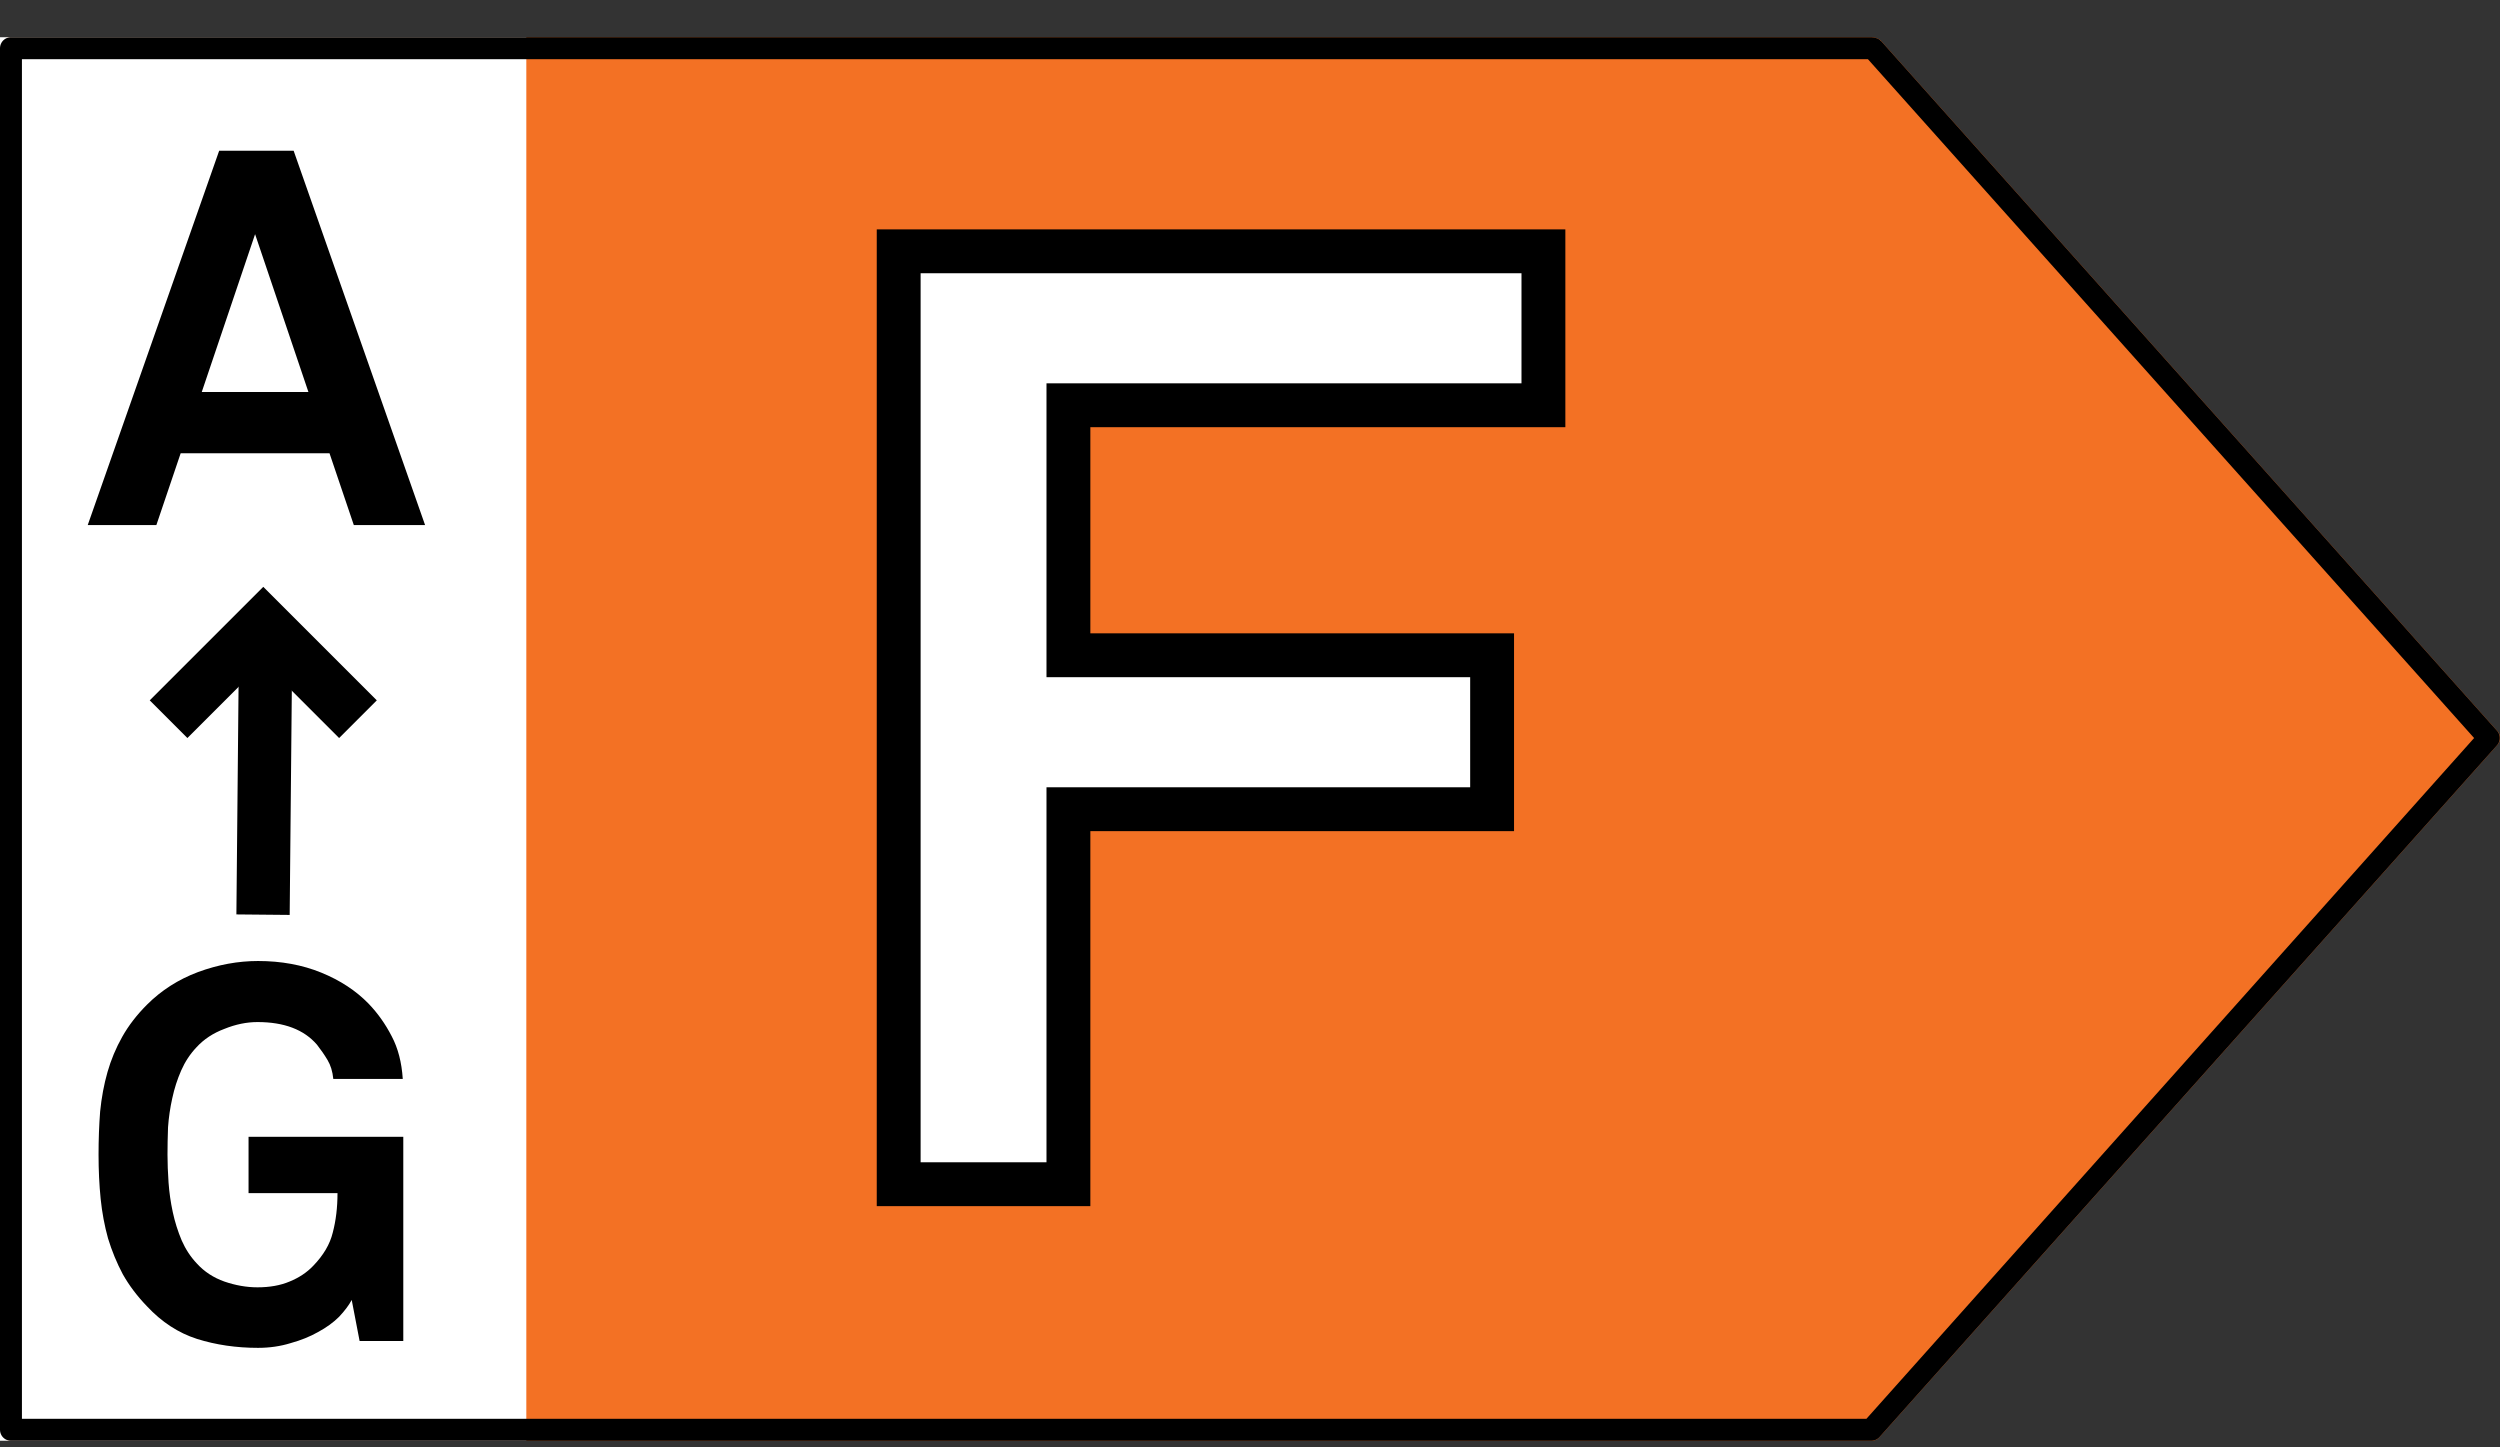
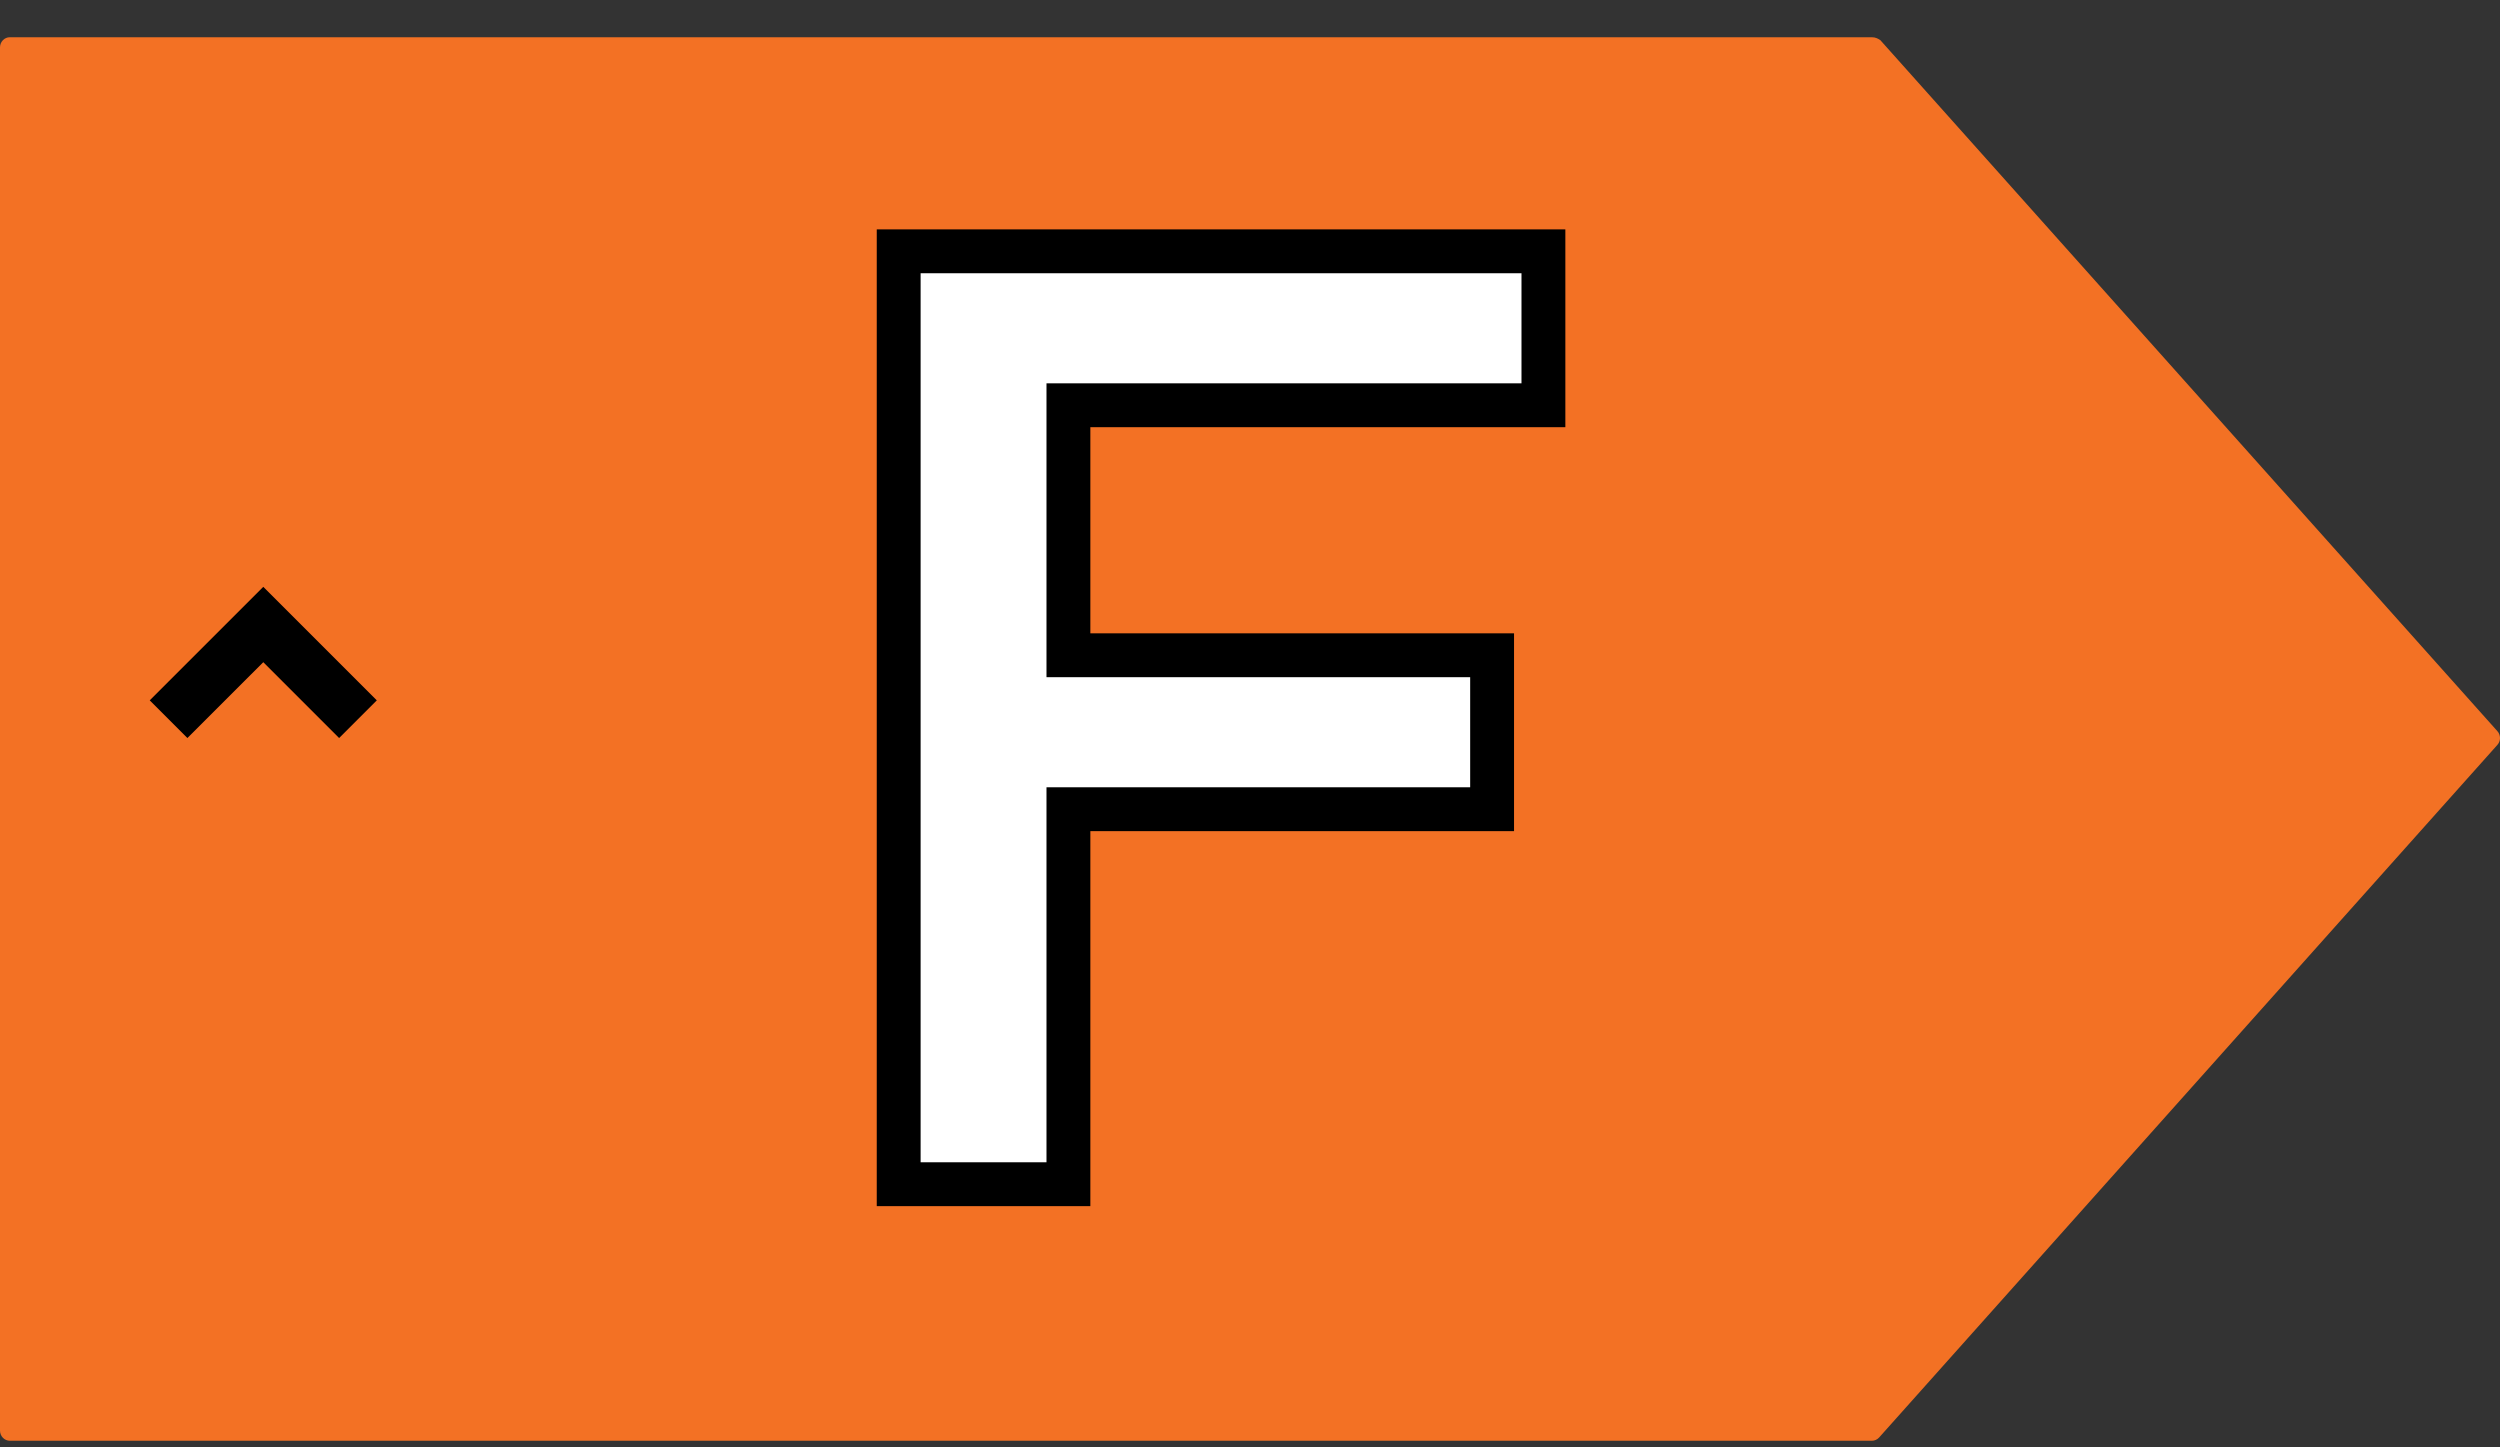
<svg xmlns="http://www.w3.org/2000/svg" width="57" height="33" viewBox="0 0 57 33" fill="none">
  <rect x="0" y="0" width="57" height="33" fill="#333333" stroke="none" />
  <path d="M42.678 0.849H0.225C0.165 0.849 0.108 0.873 0.066 0.917C0.024 0.96 1.38943e-06 1.019 1.38943e-06 1.08V32.618C1.38943e-06 32.679 0.024 32.738 0.066 32.781C0.108 32.825 0.165 32.849 0.225 32.849H42.678C42.709 32.849 42.74 32.843 42.768 32.83C42.797 32.817 42.822 32.799 42.843 32.776L56.939 16.985C56.978 16.942 57 16.885 57 16.827C57 16.768 56.978 16.712 56.939 16.669L42.871 0.915C42.822 0.884 42.768 0.849 42.678 0.849Z" fill="#F37124" />
-   <rect width="12" height="32" transform="matrix(-1 0 0 1 12 0.849)" fill="white" />
-   <path d="M42.679 1.099H42.678H0.25V32.599H42.666L56.745 16.827L42.709 1.109C42.703 1.105 42.699 1.103 42.695 1.102C42.692 1.101 42.688 1.099 42.679 1.099Z" stroke="black" stroke-width="0.5" stroke-linejoin="round" />
-   <path d="M24.36 9.24V14.94H34.02V18.45H24.36V27H20.49V5.73H35.19V9.24H24.36Z" fill="white" />
+   <path d="M24.36 9.24V14.94H34.02V18.45H24.36V27H20.49V5.73H35.19V9.24H24.36" fill="white" />
  <path d="M24.36 9.24V8.74H23.86V9.24H24.36ZM24.36 14.94H23.86V15.44H24.36V14.94ZM34.02 14.94H34.52V14.44H34.02V14.94ZM34.02 18.45V18.95H34.52V18.45H34.02ZM24.36 18.45V17.95H23.86V18.45H24.36ZM24.36 27V27.5H24.86V27H24.36ZM20.49 27H19.99V27.5H20.49V27ZM20.49 5.73V5.23H19.99V5.73H20.49ZM35.19 5.73H35.69V5.23H35.19V5.73ZM35.19 9.24V9.74H35.69V9.24H35.19ZM23.86 9.24V14.94H24.86V9.24H23.86ZM24.36 15.44H34.02V14.44H24.36V15.44ZM33.52 14.94V18.45H34.52V14.94H33.52ZM34.02 17.95H24.36V18.95H34.02V17.95ZM23.86 18.45V27H24.86V18.45H23.86ZM24.36 26.5H20.49V27.5H24.36V26.5ZM20.99 27V5.73H19.99V27H20.99ZM20.49 6.23H35.19V5.23H20.49V6.23ZM34.69 5.73V9.24H35.69V5.73H34.69ZM35.19 8.74H24.36V9.74H35.19V8.74Z" fill="black" />
-   <path d="M8.067 11.972L7.513 10.335H4.119L3.565 11.972H2L4.997 3.437H6.695L9.692 11.972H8.067ZM5.816 5.339L4.6 8.938H7.032L5.816 5.339Z" fill="black" />
-   <path d="M6.003 20.247L6.052 15.104" stroke="black" stroke-width="1.215" stroke-linecap="square" stroke-linejoin="round" />
  <path d="M7.732 15.968L6.003 14.239L4.273 15.968" stroke="black" stroke-width="1.215" stroke-linecap="square" />
-   <path d="M8.199 30.575L8.019 29.639C7.955 29.759 7.859 29.887 7.731 30.023C7.603 30.151 7.443 30.267 7.251 30.371C7.067 30.475 6.859 30.559 6.627 30.623C6.395 30.695 6.147 30.731 5.883 30.731C5.387 30.731 4.923 30.663 4.491 30.527C4.067 30.391 3.687 30.143 3.351 29.783C3.127 29.551 2.943 29.307 2.799 29.051C2.663 28.795 2.551 28.523 2.463 28.235C2.383 27.947 2.327 27.647 2.295 27.335C2.263 27.015 2.247 26.679 2.247 26.327C2.247 25.983 2.259 25.655 2.283 25.343C2.315 25.023 2.371 24.723 2.451 24.443C2.531 24.163 2.643 23.895 2.787 23.639C2.931 23.383 3.119 23.139 3.351 22.907C3.679 22.579 4.067 22.331 4.515 22.163C4.971 21.995 5.427 21.911 5.883 21.911C6.411 21.911 6.891 21.999 7.323 22.175C7.755 22.351 8.115 22.587 8.403 22.883C8.611 23.099 8.787 23.347 8.931 23.627C9.075 23.899 9.159 24.223 9.183 24.599H7.599C7.583 24.431 7.539 24.287 7.467 24.167C7.395 24.047 7.315 23.931 7.227 23.819C6.931 23.475 6.479 23.303 5.871 23.303C5.623 23.303 5.371 23.355 5.115 23.459C4.859 23.555 4.647 23.695 4.479 23.879C4.335 24.031 4.219 24.207 4.131 24.407C4.043 24.607 3.975 24.819 3.927 25.043C3.879 25.259 3.847 25.479 3.831 25.703C3.823 25.927 3.819 26.135 3.819 26.327C3.819 26.519 3.827 26.731 3.843 26.963C3.859 27.187 3.891 27.411 3.939 27.635C3.987 27.859 4.055 28.075 4.143 28.283C4.231 28.483 4.347 28.659 4.491 28.811C4.659 28.995 4.867 29.131 5.115 29.219C5.371 29.307 5.623 29.351 5.871 29.351C6.151 29.351 6.395 29.307 6.603 29.219C6.819 29.131 6.999 29.011 7.143 28.859C7.375 28.619 7.523 28.367 7.587 28.103C7.659 27.831 7.695 27.531 7.695 27.203H5.667V25.919H9.195V30.575H8.199Z" fill="black" />
</svg>